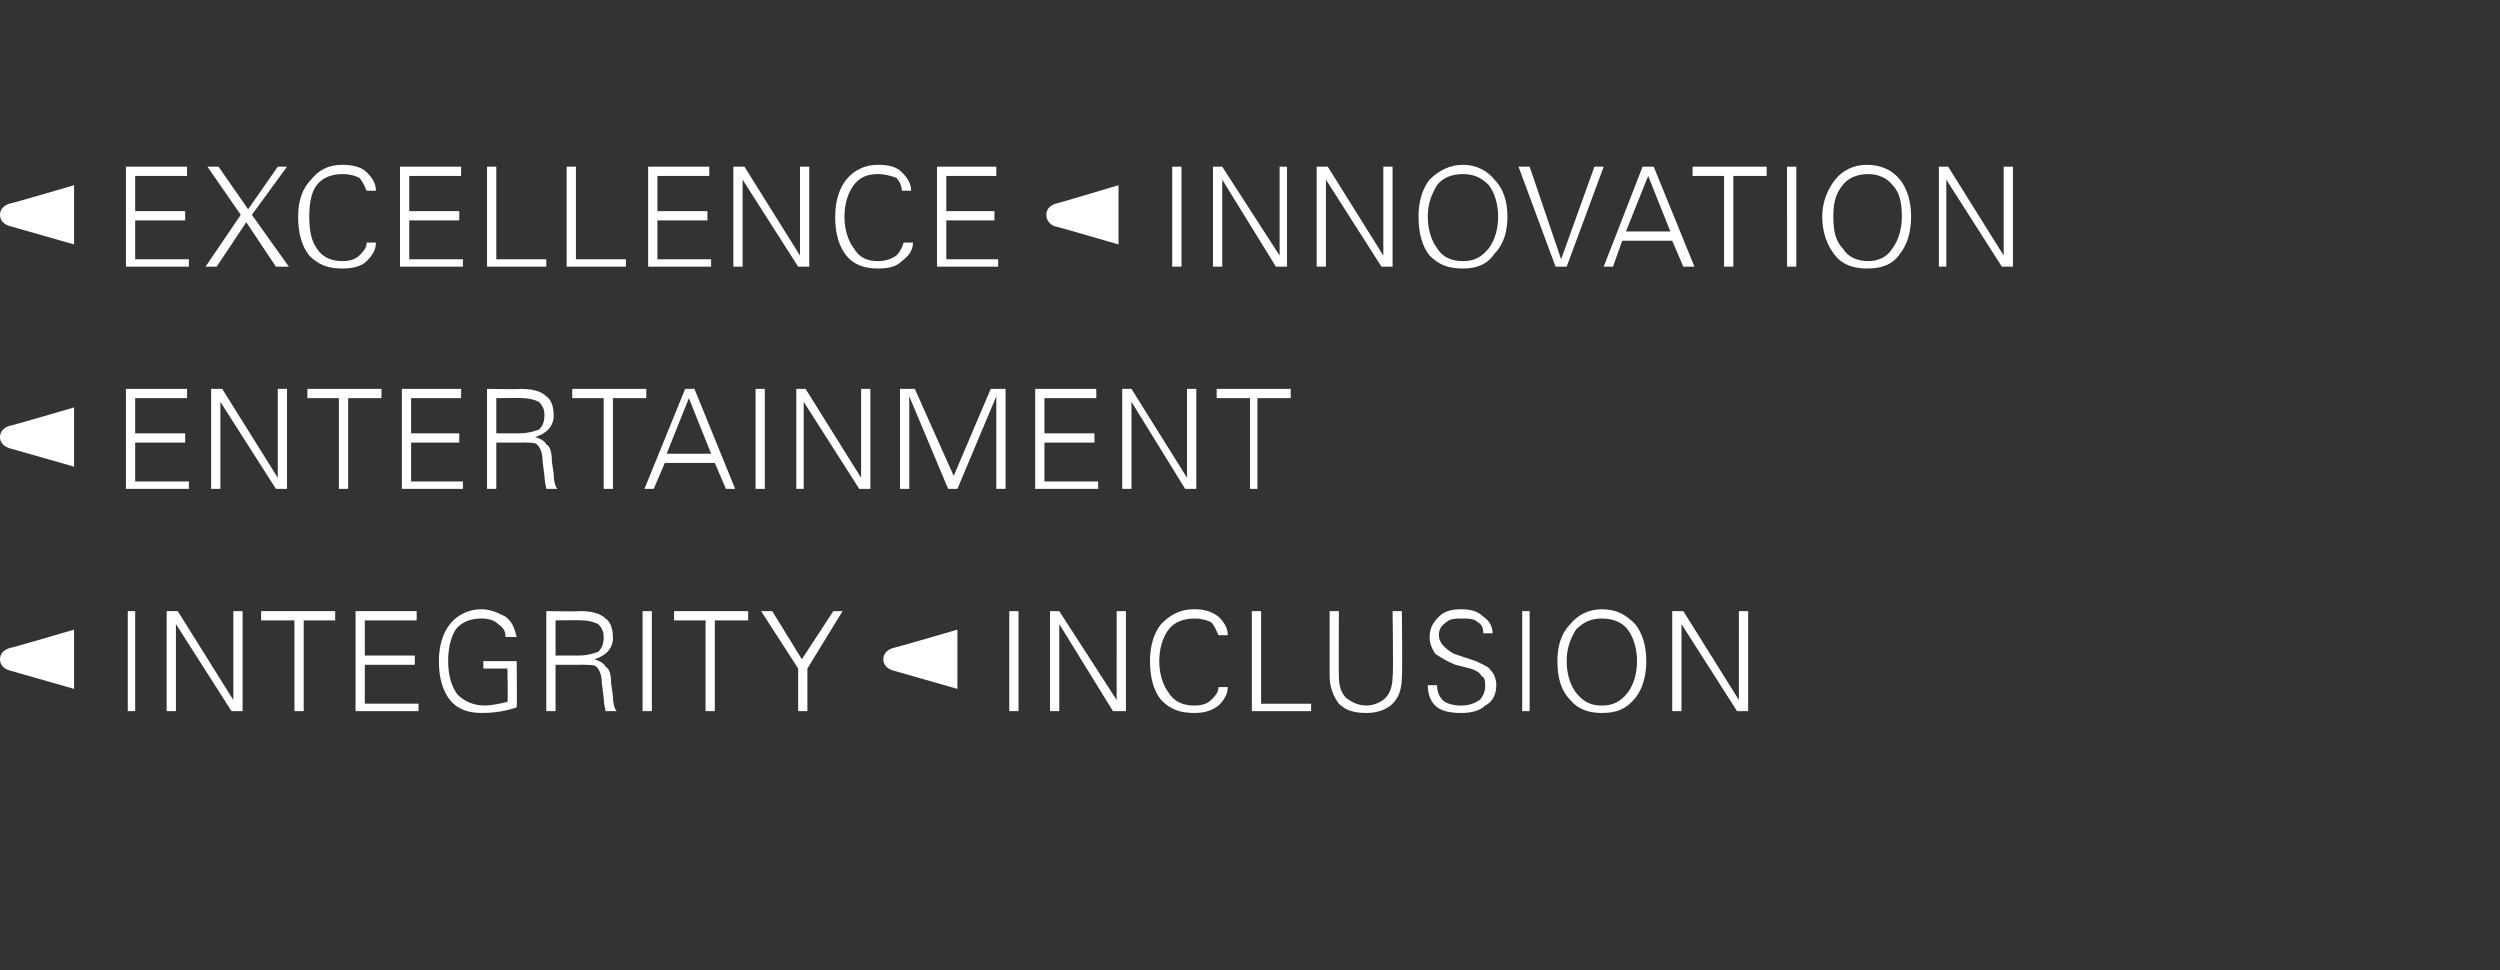
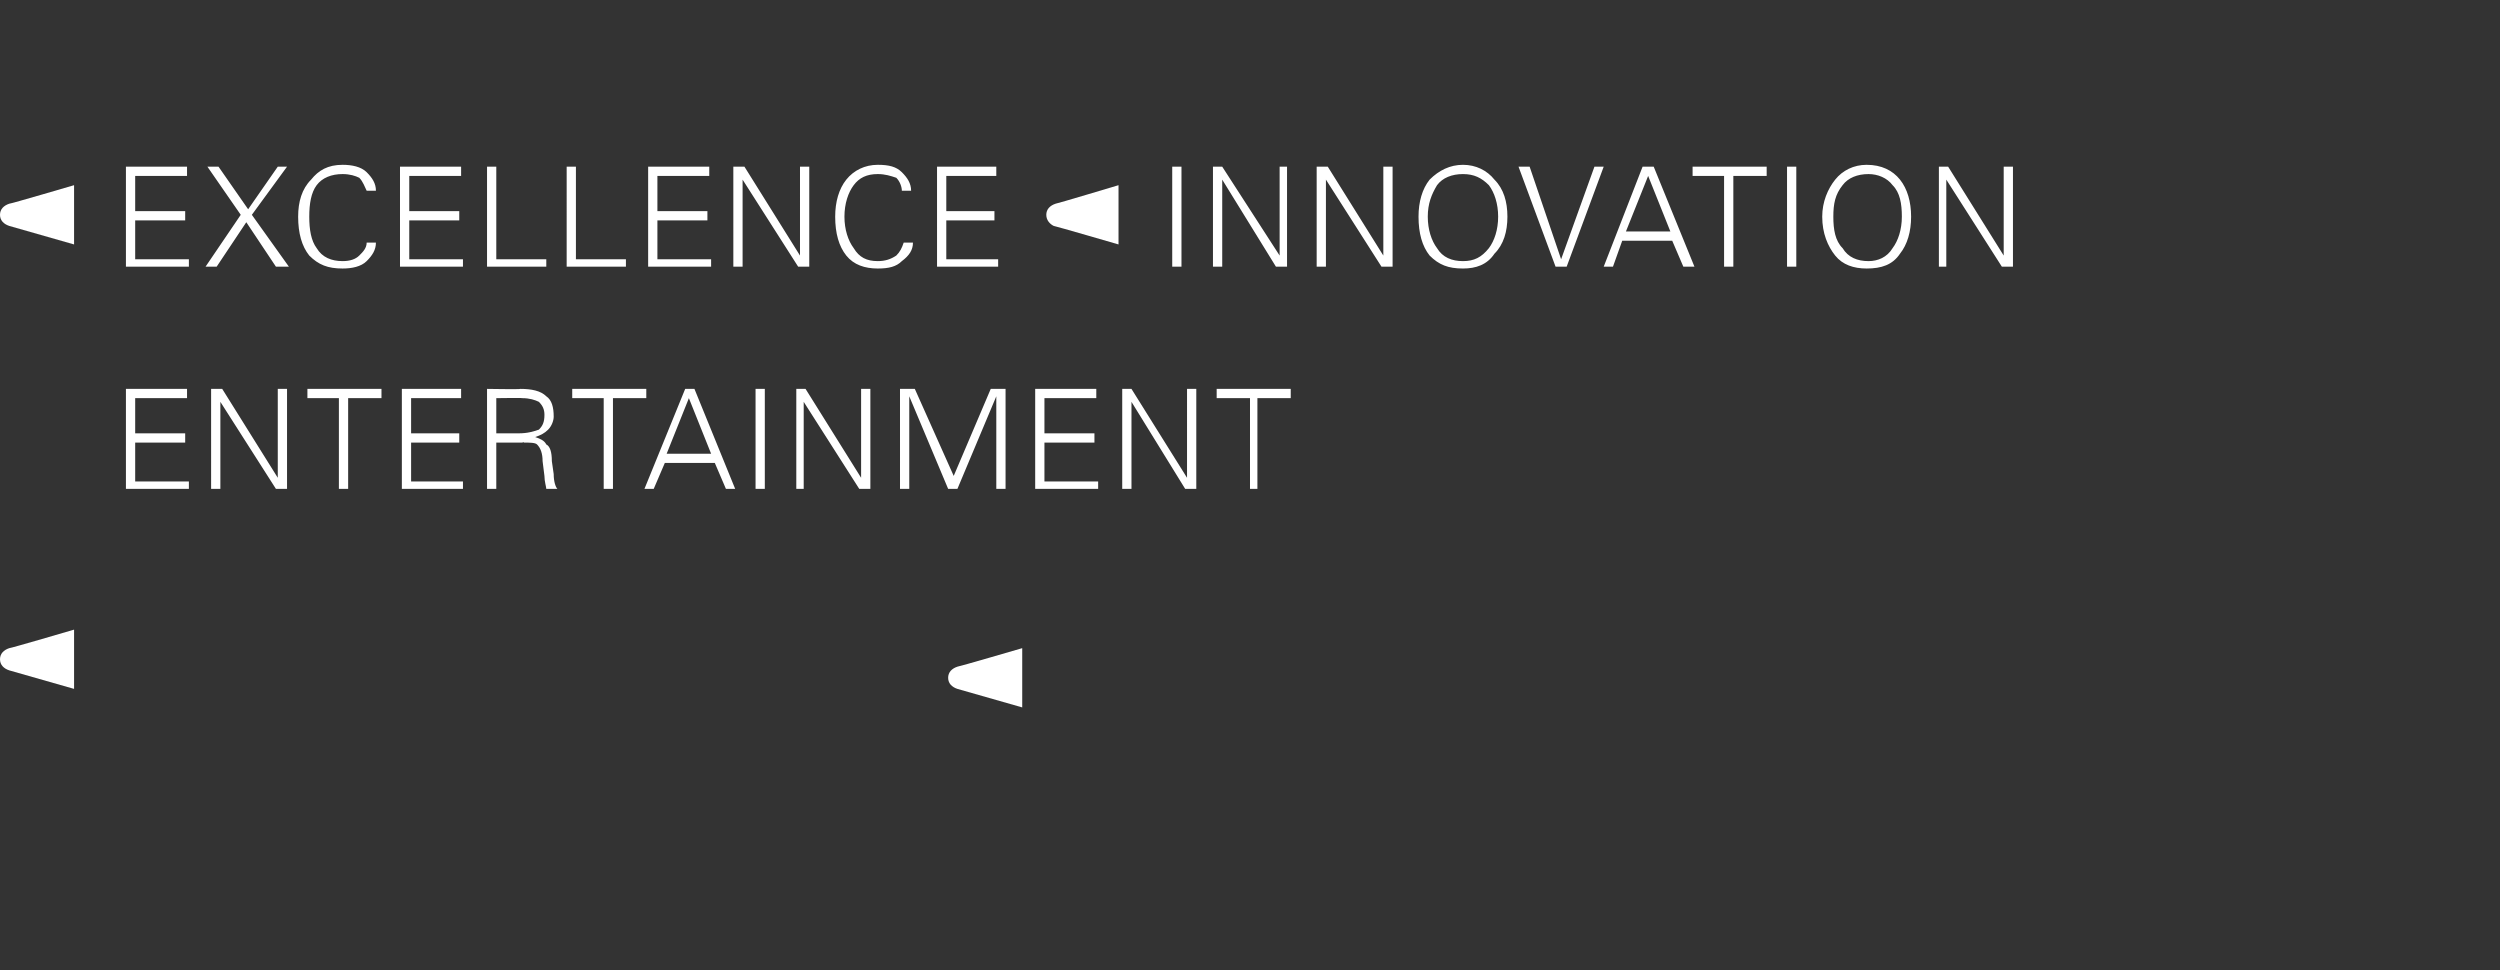
<svg xmlns="http://www.w3.org/2000/svg" version="1.1" width="135px" height="52.4px" viewBox="0 -9 135 52.4" style="top:-9px">
  <rect x="0" y="-9" width="135" height="52.4" fill="#333333" stroke="none" />
  <desc>￼ EXCELLENCE ￼ INNOVATION ￼ ENTERTAINMENT ￼ INTEGRITY ￼ INCLUSION</desc>
  <defs />
  <g id="Polygon85876">
-     <path d="m6.9 24h.4v5.4h-.4V24zM9 24h.6l3 4.8V24h.5v5.4h-.6l-3-4.7v4.7h-.5V24zm5.1 0h4v.5h-1.7v4.9h-.5v-4.9h-1.8v-.5zm5.1 5.4V24h3.3v.5h-2.8v1.9h2.7v.5h-2.7v2.1h2.9v.4h-3.4zm6.9-2.3v-.4h1.8s.03 2.49 0 2.5c-.6.2-1.2.3-1.9.3c-.7 0-1.3-.2-1.7-.7c-.4-.5-.6-1.2-.6-2.1c0-.8.2-1.5.6-2c.4-.5 1-.8 1.7-.8c.5 0 .9.2 1.3.4c.4.3.5.7.6 1.1h-.6c0-.3-.1-.5-.4-.7c-.2-.2-.5-.3-.9-.3c-.6 0-1.1.2-1.4.6c-.3.5-.4 1.1-.4 1.7c0 .8.2 1.4.5 1.8c.4.4.9.6 1.5.6c.3 0 .8-.1 1.2-.2c.04-.04 0-1.8 0-1.8h-1.3zm3.4 2.3V24s1.82.03 1.8 0c.6 0 1.1.1 1.4.4c.3.2.4.6.4 1.1c0 .2-.1.5-.3.7c-.2.2-.4.3-.7.4c.3.1.5.2.6.4c.2.1.3.4.3.9l.1.7c0 .4.1.7.2.8h-.6c0-.1-.1-.4-.1-.7l-.1-.8c0-.4-.1-.7-.3-.9c-.1-.1-.4-.1-.7-.1c-.03-.04-.1 0-.1 0H30v2.5h-.5zm.5-3h1.2c.5 0 .8-.1 1.1-.2c.2-.2.3-.4.3-.8c0-.3-.1-.5-.3-.7c-.2-.1-.5-.2-.9-.2c.01-.02-1.4 0-1.4 0v1.9zm4.7-2.4h.5v5.4h-.5V24zm1.7 0h4v.5h-1.8v4.9h-.5v-4.9h-1.7v-.5zm4.7 0h.6l1.6 2.6L45 24h.5l-1.9 3.1v2.3h-.5v-2.3l-2-3.1zm13.4 0h.5v5.4h-.5V24zm2.2 0h.5l3.1 4.8V24h.5v5.4h-.7l-2.9-4.7v4.7h-.5V24zm8.7 4.8c.2-.2.4-.4.4-.7h.5c0 .4-.2.7-.5 1c-.4.3-.8.4-1.3.4c-.8 0-1.3-.2-1.8-.7c-.4-.5-.6-1.2-.6-2.1c0-.8.2-1.5.6-2c.5-.5 1-.8 1.8-.8c.5 0 .9.1 1.3.4c.3.3.5.6.5 1h-.5c-.1-.2-.2-.5-.4-.7c-.2-.1-.5-.2-.9-.2c-.6 0-1.1.2-1.4.6c-.3.4-.5 1-.5 1.7c0 .7.2 1.3.5 1.7c.3.5.8.7 1.4.7c.4 0 .7-.1.9-.3zm2.2-4.8h.5v5h2.7v.4h-3.2V24zm4.2 0h.5s-.02 3.5 0 3.5c0 .5.1.9.4 1.2c.3.2.6.4 1.1.4c.4 0 .8-.2 1-.4c.3-.3.4-.7.4-1.2c.05 0 0-3.5 0-3.5h.5s.04 3.53 0 3.5c0 .6-.1 1.1-.5 1.5c-.3.3-.8.5-1.4.5c-.6 0-1.1-.1-1.5-.5c-.3-.4-.5-.9-.5-1.5V24zm5.8 4c0 .3.1.6.3.8c.2.2.6.3 1 .3c.4 0 .7-.1 1-.3c.2-.2.3-.5.3-.7c0-.3 0-.5-.2-.6c-.1-.2-.3-.3-.6-.4l-.8-.2c-.5-.2-.8-.4-1.1-.6c-.2-.3-.3-.6-.3-.9c0-.5.2-.8.5-1.1c.3-.3.7-.4 1.2-.4c.5 0 .9.1 1.2.4c.3.2.5.5.5.9h-.5c0-.3-.1-.5-.3-.6c-.2-.2-.5-.2-.8-.2c-.4 0-.7 0-.9.2c-.3.2-.4.4-.4.7c0 .4.3.7.8 1l1.2.4c.4.2.7.3.8.5c.2.2.3.5.3.8c0 .5-.2.9-.6 1.1c-.3.3-.8.4-1.3.4c-.6 0-1.1-.1-1.4-.4c-.3-.3-.4-.7-.4-1.1h.5zm4.6-4h.4v5.4h-.4V24zm2.6 4.8c-.5-.5-.7-1.2-.7-2.1c0-.8.2-1.5.7-2c.4-.5 1-.8 1.7-.8c.8 0 1.3.3 1.8.8c.4.5.6 1.2.6 2c0 .8-.2 1.5-.6 2c-.5.6-1 .8-1.8.8c-.7 0-1.3-.2-1.7-.7zm.3-3.8c-.3.5-.5 1-.5 1.7c0 .7.2 1.3.5 1.7c.4.5.8.7 1.4.7c.6 0 1-.2 1.4-.7c.3-.4.5-1 .5-1.7c0-.7-.2-1.3-.5-1.7c-.3-.4-.8-.6-1.4-.6c-.6 0-1 .2-1.4.6zm5.2-1h.6l3 4.8V24h.5v5.4h-.6l-3-4.7v4.7h-.5V24z" stroke="none" fill="#fff" />
-   </g>
+     </g>
  <g id="Polygon85874">
    <path d="m6.8 17.4V12h3.3v.5H7.3v1.9h2.7v.5H7.3v2.1h2.9v.4H6.8zm4.6-5.4h.6l3 4.8V12h.5v5.4h-.6l-3-4.7v4.7h-.5V12zm5.2 0h4v.5h-1.8v4.9h-.5v-4.9h-1.7v-.5zm5.1 5.4V12h3.2v.5h-2.7v1.9h2.6v.5h-2.6v2.1h2.8v.4h-3.3zm4.6 0V12s1.83.03 1.8 0c.6 0 1.1.1 1.4.4c.3.2.4.6.4 1.1c0 .2-.1.5-.3.7c-.2.2-.4.3-.7.4c.3.1.5.2.6.4c.2.1.3.4.3.9l.1.7c0 .4.1.7.2.8h-.6c0-.1-.1-.4-.1-.7l-.1-.8c0-.4-.1-.7-.3-.9c-.1-.1-.4-.1-.7-.1c-.02-.04-.1 0-.1 0h-1.4v2.5h-.5zm.5-3h1.2c.5 0 .8-.1 1.1-.2c.2-.2.3-.4.3-.8c0-.3-.1-.5-.3-.7c-.2-.1-.5-.2-.9-.2c.01-.02-1.4 0-1.4 0v1.9zm4.1-2.4h4v.5h-1.8v4.9h-.5v-4.9h-1.7v-.5zm3.9 5.4L37 12h.5l2.2 5.4h-.5l-.6-1.4h-2.7l-.6 1.4h-.5zm1.2-1.9h2.4l-1.2-3l-1.2 3zm4.8-3.5h.5v5.4h-.5V12zm2.2 0h.5l3 4.8V12h.5v5.4h-.6l-3-4.7v4.7h-.4V12zm5.6 0h.8l2.1 4.7l2-4.7h.8v5.4h-.5v-5l-2.1 5h-.5l-2.1-5v5h-.5V12zm7.3 5.4V12h3.3v.5h-2.8v1.9h2.7v.5h-2.7v2.1h2.9v.4h-3.4zm4.7-5.4h.5l3 4.8V12h.5v5.4h-.6l-2.9-4.7v4.7h-.5V12zm5.1 0h4v.5h-1.8v4.9h-.4v-4.9h-1.8v-.5z" stroke="none" fill="#fff" />
  </g>
  <g id="Polygon85871">
    <path d="m6.8 5.4V0h3.3v.5H7.3v1.9h2.7v.5H7.3v2.1h2.9v.4H6.8zm4.3 0L13 2.6L11.2 0h.6l1.6 2.3L15 0h.5l-1.9 2.6l2 2.8h-.7L13.3 3l-1.6 2.4h-.6zm8.3-.6c.2-.2.4-.4.4-.7h.5c0 .4-.2.7-.5 1c-.3.3-.8.4-1.3.4c-.8 0-1.3-.2-1.8-.7c-.4-.5-.6-1.2-.6-2.1c0-.8.2-1.5.7-2c.4-.5.9-.8 1.7-.8c.5 0 1 .1 1.3.4c.3.3.5.6.5 1h-.5c-.1-.2-.2-.5-.4-.7c-.2-.1-.5-.2-.9-.2c-.6 0-1.1.2-1.4.6c-.3.4-.4 1-.4 1.7c0 .7.1 1.3.4 1.7c.3.5.8.7 1.4.7c.4 0 .7-.1.9-.3zm2.2.6V0h3.3v.5h-2.8v1.9h2.7v.5h-2.7v2.1h2.9v.4h-3.4zM26.3 0h.5v5h2.7v.4h-3.2V0zm4.3 0h.5v5h2.7v.4h-3.2V0zM35 5.4V0h3.3v.5h-2.8v1.9h2.7v.5h-2.7v2.1h2.9v.4H35zM39.6 0h.6l3 4.8V0h.5v5.4h-.6l-3-4.7v4.7h-.5V0zm8.8 4.8c.2-.2.3-.4.4-.7h.5c0 .4-.2.7-.6 1c-.3.3-.7.4-1.3.4c-.7 0-1.3-.2-1.7-.7c-.4-.5-.6-1.2-.6-2.1c0-.8.2-1.5.6-2c.4-.5 1-.8 1.7-.8c.6 0 1 .1 1.3.4c.3.3.5.6.5 1h-.5c0-.2-.1-.5-.3-.7c-.3-.1-.6-.2-1-.2c-.6 0-1 .2-1.3.6c-.3.4-.5 1-.5 1.7c0 .7.2 1.3.5 1.7c.3.5.7.7 1.3.7c.4 0 .7-.1 1-.3zm2.2.6V0h3.2v.5h-2.7v1.9h2.6v.5h-2.6v2.1h2.8v.4h-3.3zM63.3 0h.5v5.4h-.5V0zm2.2 0h.5l3.1 4.8V0h.4v5.4h-.6L66 .7v4.7h-.5V0zm5.6 0h.6l3 4.8V0h.5v5.4h-.6l-3-4.7v4.7h-.5V0zm6.1 4.8c-.4-.5-.6-1.2-.6-2.1c0-.8.2-1.5.6-2c.5-.5 1.1-.8 1.8-.8c.7 0 1.3.3 1.7.8c.5.5.7 1.2.7 2c0 .8-.2 1.5-.7 2c-.4.6-1 .8-1.7.8c-.8 0-1.3-.2-1.8-.7zm.4-3.8c-.3.5-.5 1-.5 1.7c0 .7.2 1.3.5 1.7c.3.5.8.7 1.4.7c.6 0 1-.2 1.4-.7c.3-.4.5-1 .5-1.7c0-.7-.2-1.3-.5-1.7c-.4-.4-.8-.6-1.4-.6c-.6 0-1.1.2-1.4.6zm6.7 4l1.8-5h.5l-2 5.4h-.6L82 0h.6l1.7 5zm2.3.4L88.7 0h.6l2.2 5.4h-.6L90.3 4h-2.7l-.5 1.4h-.5zm1.2-1.9h2.4L89 .5l-1.2 3zM91.4 0h4v.5h-1.8v4.9h-.5V.5h-1.7v-.5zm5.1 0h.5v5.4h-.5V0zm2.6 4.8c-.4-.5-.7-1.2-.7-2.1c0-.8.3-1.5.7-2c.4-.5 1-.8 1.7-.8c.8 0 1.4.3 1.8.8c.4.5.6 1.2.6 2c0 .8-.2 1.5-.6 2c-.4.6-1 .8-1.8.8c-.7 0-1.3-.2-1.7-.7zm.4-3.8c-.4.5-.5 1-.5 1.7c0 .7.1 1.3.5 1.7c.3.5.8.7 1.4.7c.5 0 1-.2 1.3-.7c.3-.4.5-1 .5-1.7c0-.7-.1-1.3-.5-1.7c-.3-.4-.8-.6-1.3-.6c-.6 0-1.1.2-1.4.6zm5.2-1h.5l3 4.8V0h.5v5.4h-.6l-3-4.7v4.7h-.4V0z" stroke="none" fill="#fff" />
  </g>
  <g id="Polygon85870">
    <path d="m4 4.2l-3.5-1c-.3-.1-.5-.3-.5-.6c0-.3.2-.5.5-.6C.53 2.02 4 1 4 1v3.2z" stroke="none" fill="#fff" />
  </g>
  <g id="Polygon85872">
    <path d="m60.4 4.2s-3.4-.99-3.5-1c-.2-.1-.4-.3-.4-.6c0-.3.2-.5.5-.6c0 .02 3.4-1 3.4-1v3.2z" stroke="none" fill="#fff" />
  </g>
  <g id="Polygon85873">
-     <path d="m4 16.2l-3.5-1c-.3-.1-.5-.3-.5-.6c0-.3.2-.5.5-.6c.03.02 3.5-1 3.5-1v3.2z" stroke="none" fill="#fff" />
-   </g>
+     </g>
  <g id="Polygon85875">
    <path d="m4 28.2l-3.5-1c-.3-.1-.5-.3-.5-.6c0-.3.2-.5.5-.6c.03.02 3.5-1 3.5-1v3.2z" stroke="none" fill="#fff" />
  </g>
  <g id="Polygon85877">
-     <path d="m51.7 28.2l-3.5-1c-.3-.1-.5-.3-.5-.6c0-.3.2-.5.5-.6c.01.02 3.5-1 3.5-1v3.2z" stroke="none" fill="#fff" />
+     <path d="m51.7 28.2c-.3-.1-.5-.3-.5-.6c0-.3.2-.5.5-.6c.01.02 3.5-1 3.5-1v3.2z" stroke="none" fill="#fff" />
  </g>
</svg>